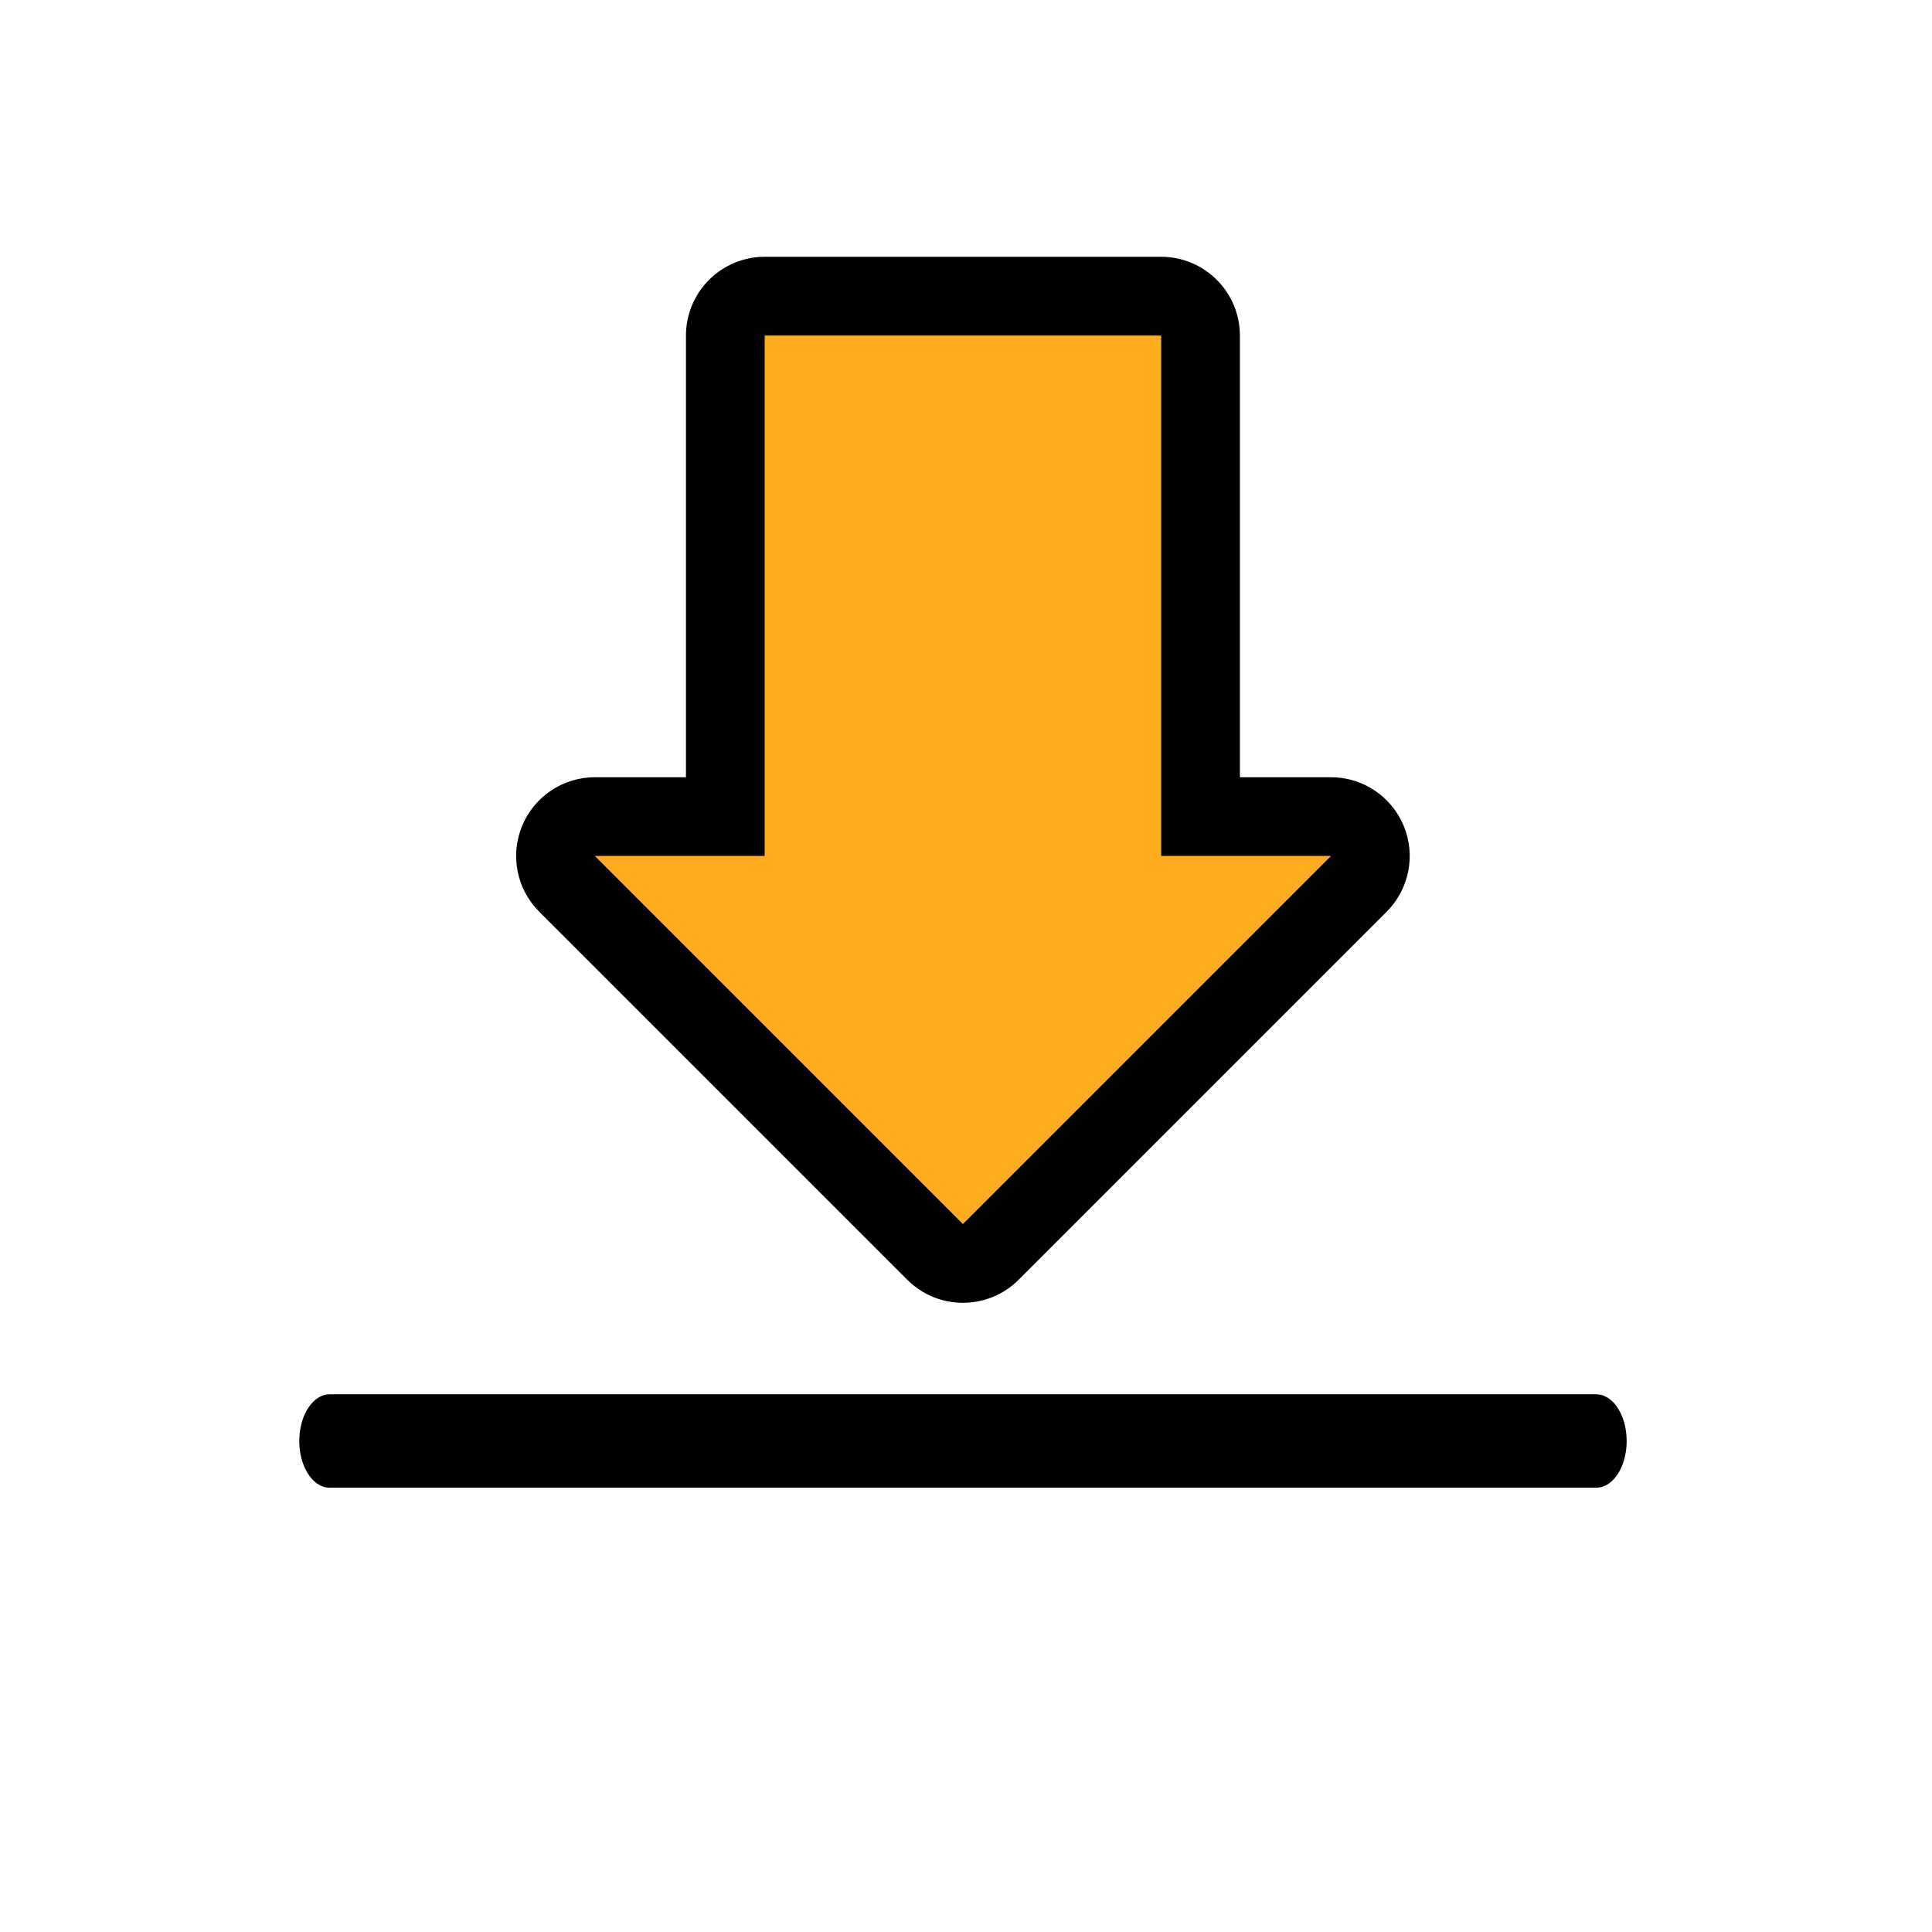
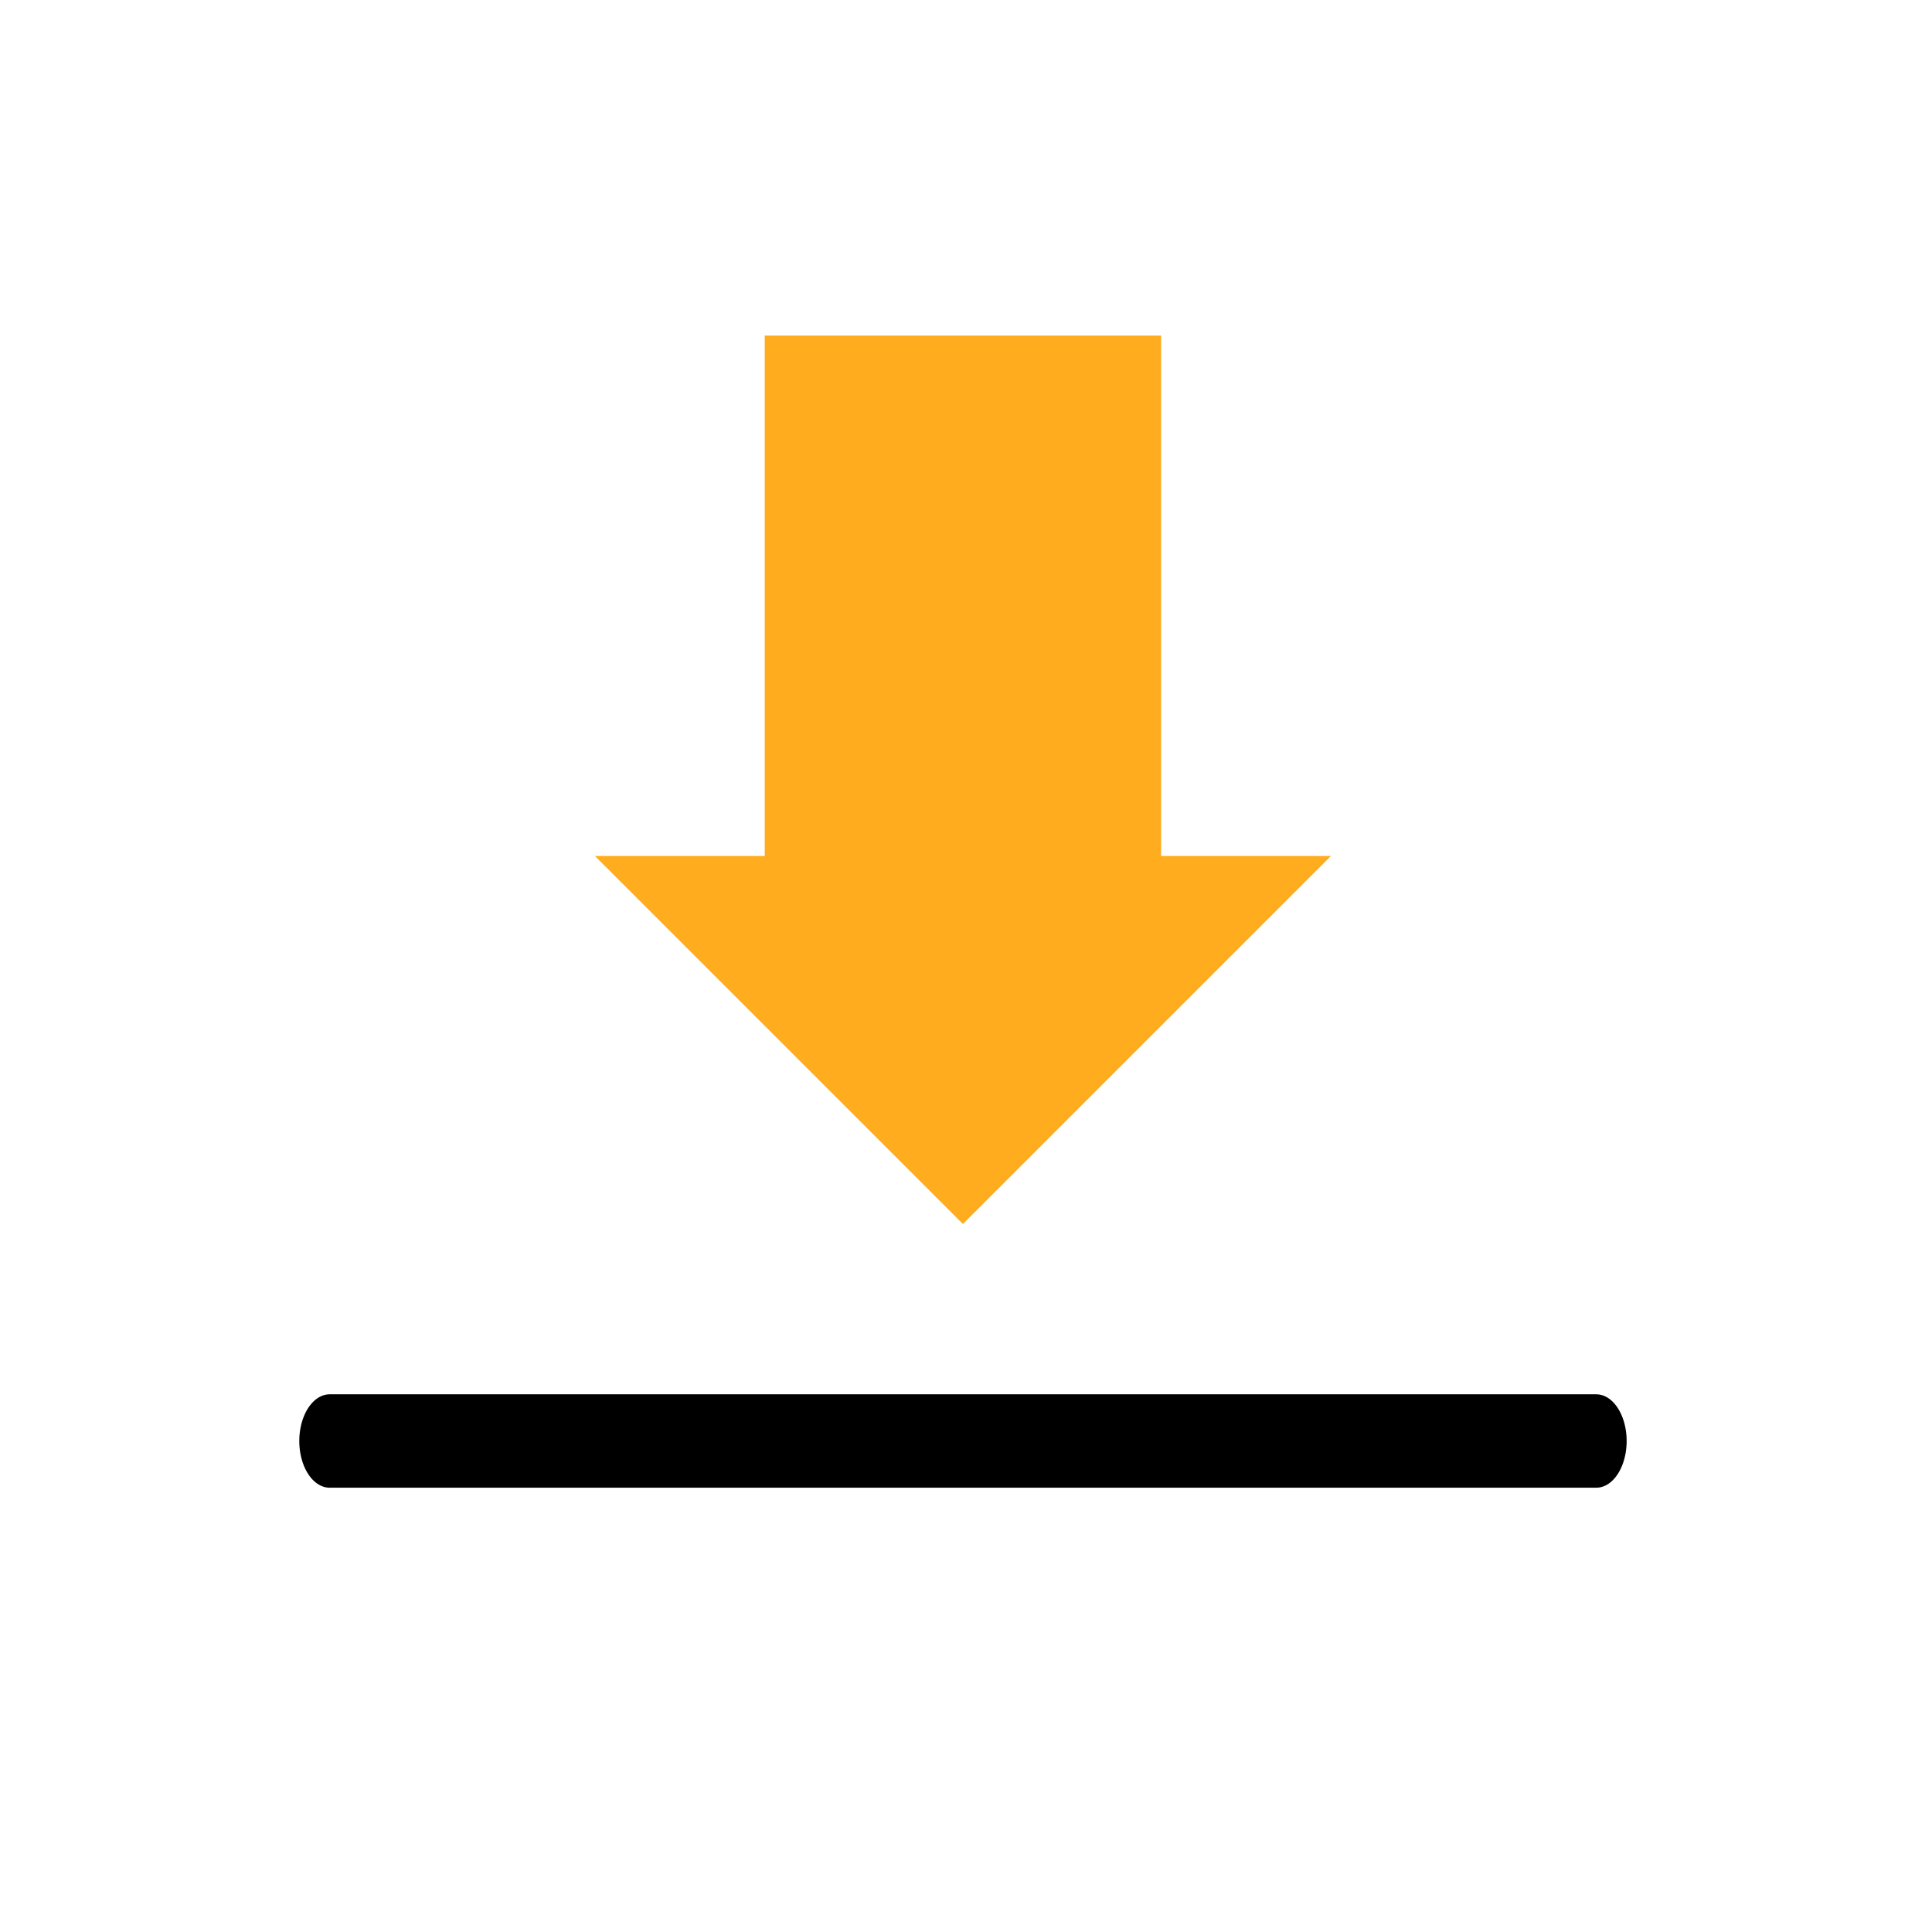
<svg xmlns="http://www.w3.org/2000/svg" width="100%" height="100%" viewBox="0 0 500 500" version="1.1" xml:space="preserve" style="fill-rule:evenodd;clip-rule:evenodd;stroke-linecap:round;stroke-linejoin:round;stroke-miterlimit:1.5;">
  <g transform="matrix(1,0,0,1,-5940.31,-1112.37)">
    <g id="Here" transform="matrix(0.211,0,0,0.211,5940.31,1112.37)">
-       <rect x="0" y="0" width="2362.2" height="2362.2" style="fill:none;" />
      <g transform="matrix(3.968,0,0,6.1,498.537,-565.551)">
        <path d="M367.779,382.459L-23.738,382.459" style="fill:none;stroke:black;stroke-width:18.78px;" />
      </g>
      <g transform="matrix(4.884,0,0,4.884,216.704,327.641)">
        <path d="M247.221,147.888L289.869,147.888L197.453,240.305L105.036,147.888L147.684,147.888L147.684,17.192L247.221,17.192L247.221,147.888Z" style="fill:rgb(255,172,31);" />
-         <path d="M267.009,128.101L289.869,128.101C297.873,128.101 305.088,132.922 308.151,140.316C311.214,147.71 309.521,156.221 303.861,161.88L211.445,254.297C203.717,262.024 191.188,262.024 183.461,254.297L91.044,161.88C85.385,156.221 83.692,147.71 86.755,140.316C89.818,132.922 97.033,128.101 105.036,128.101L127.897,128.101L127.897,17.192C127.897,6.263 136.756,-2.596 147.684,-2.596L247.221,-2.596C258.15,-2.596 267.009,6.263 267.009,17.192L267.009,128.101ZM247.221,147.888L247.221,17.192L147.684,17.192L147.684,147.888L105.036,147.888L197.453,240.305L289.869,147.888L247.221,147.888Z" />
      </g>
    </g>
  </g>
</svg>